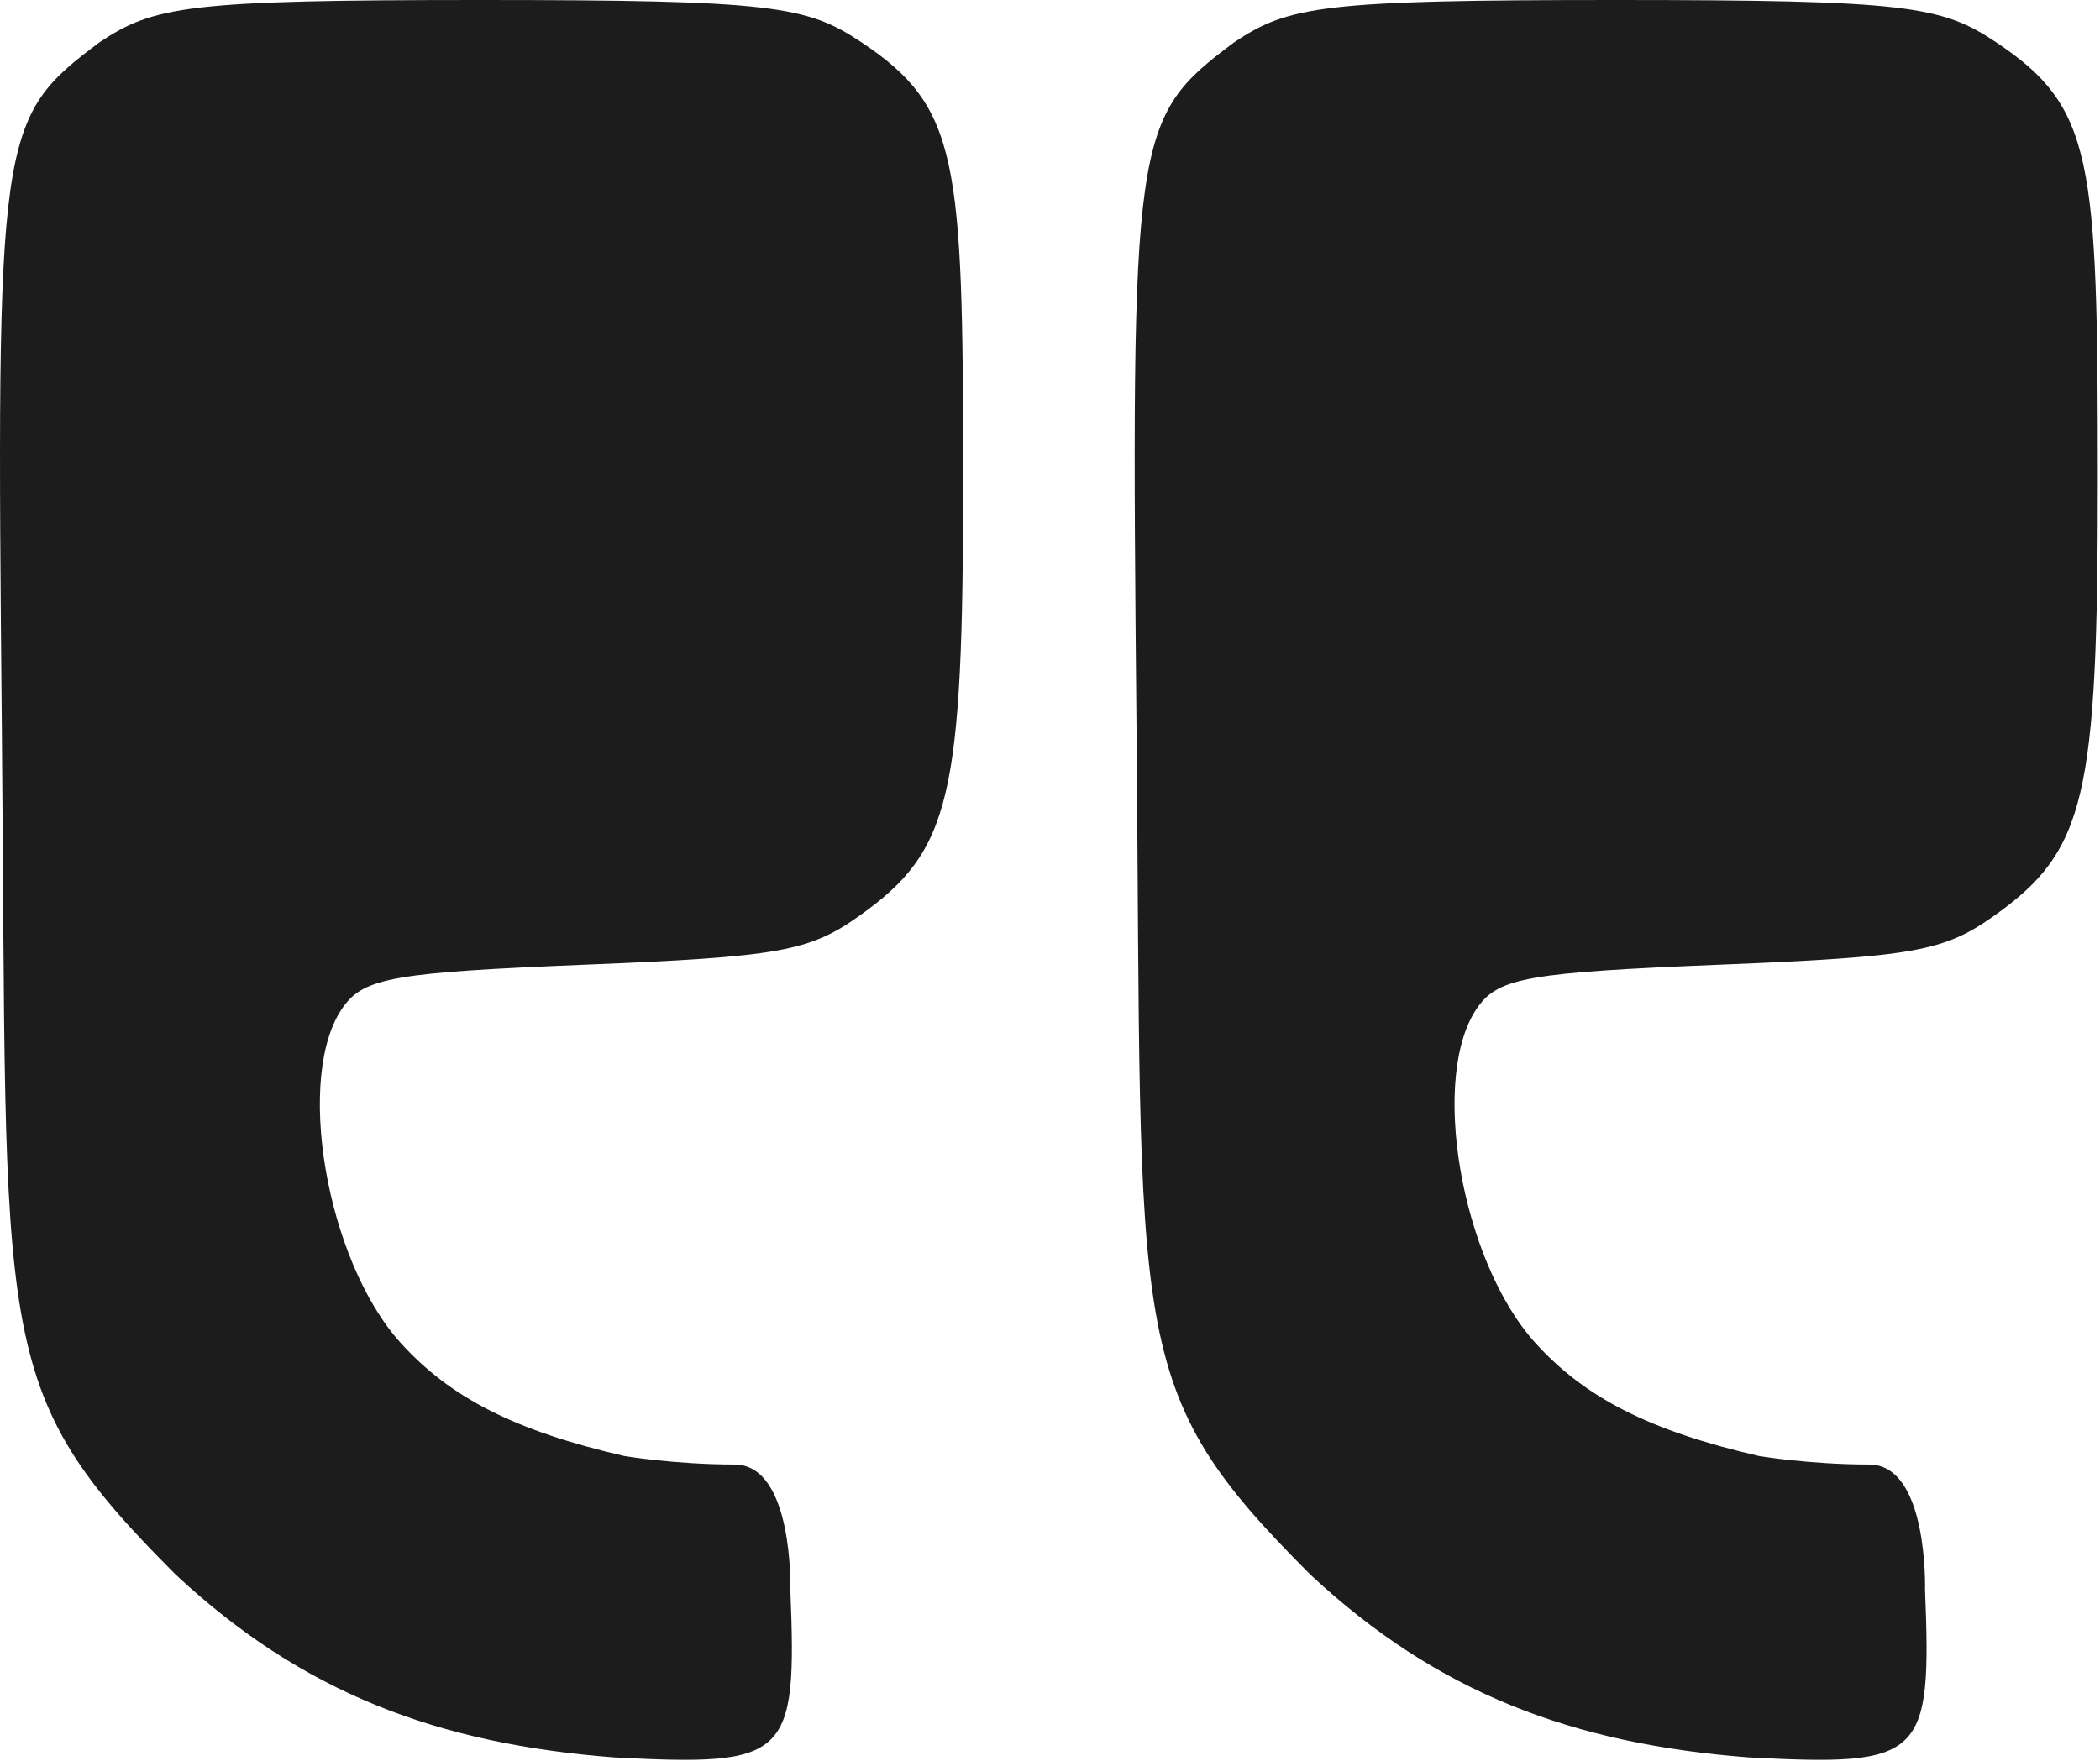
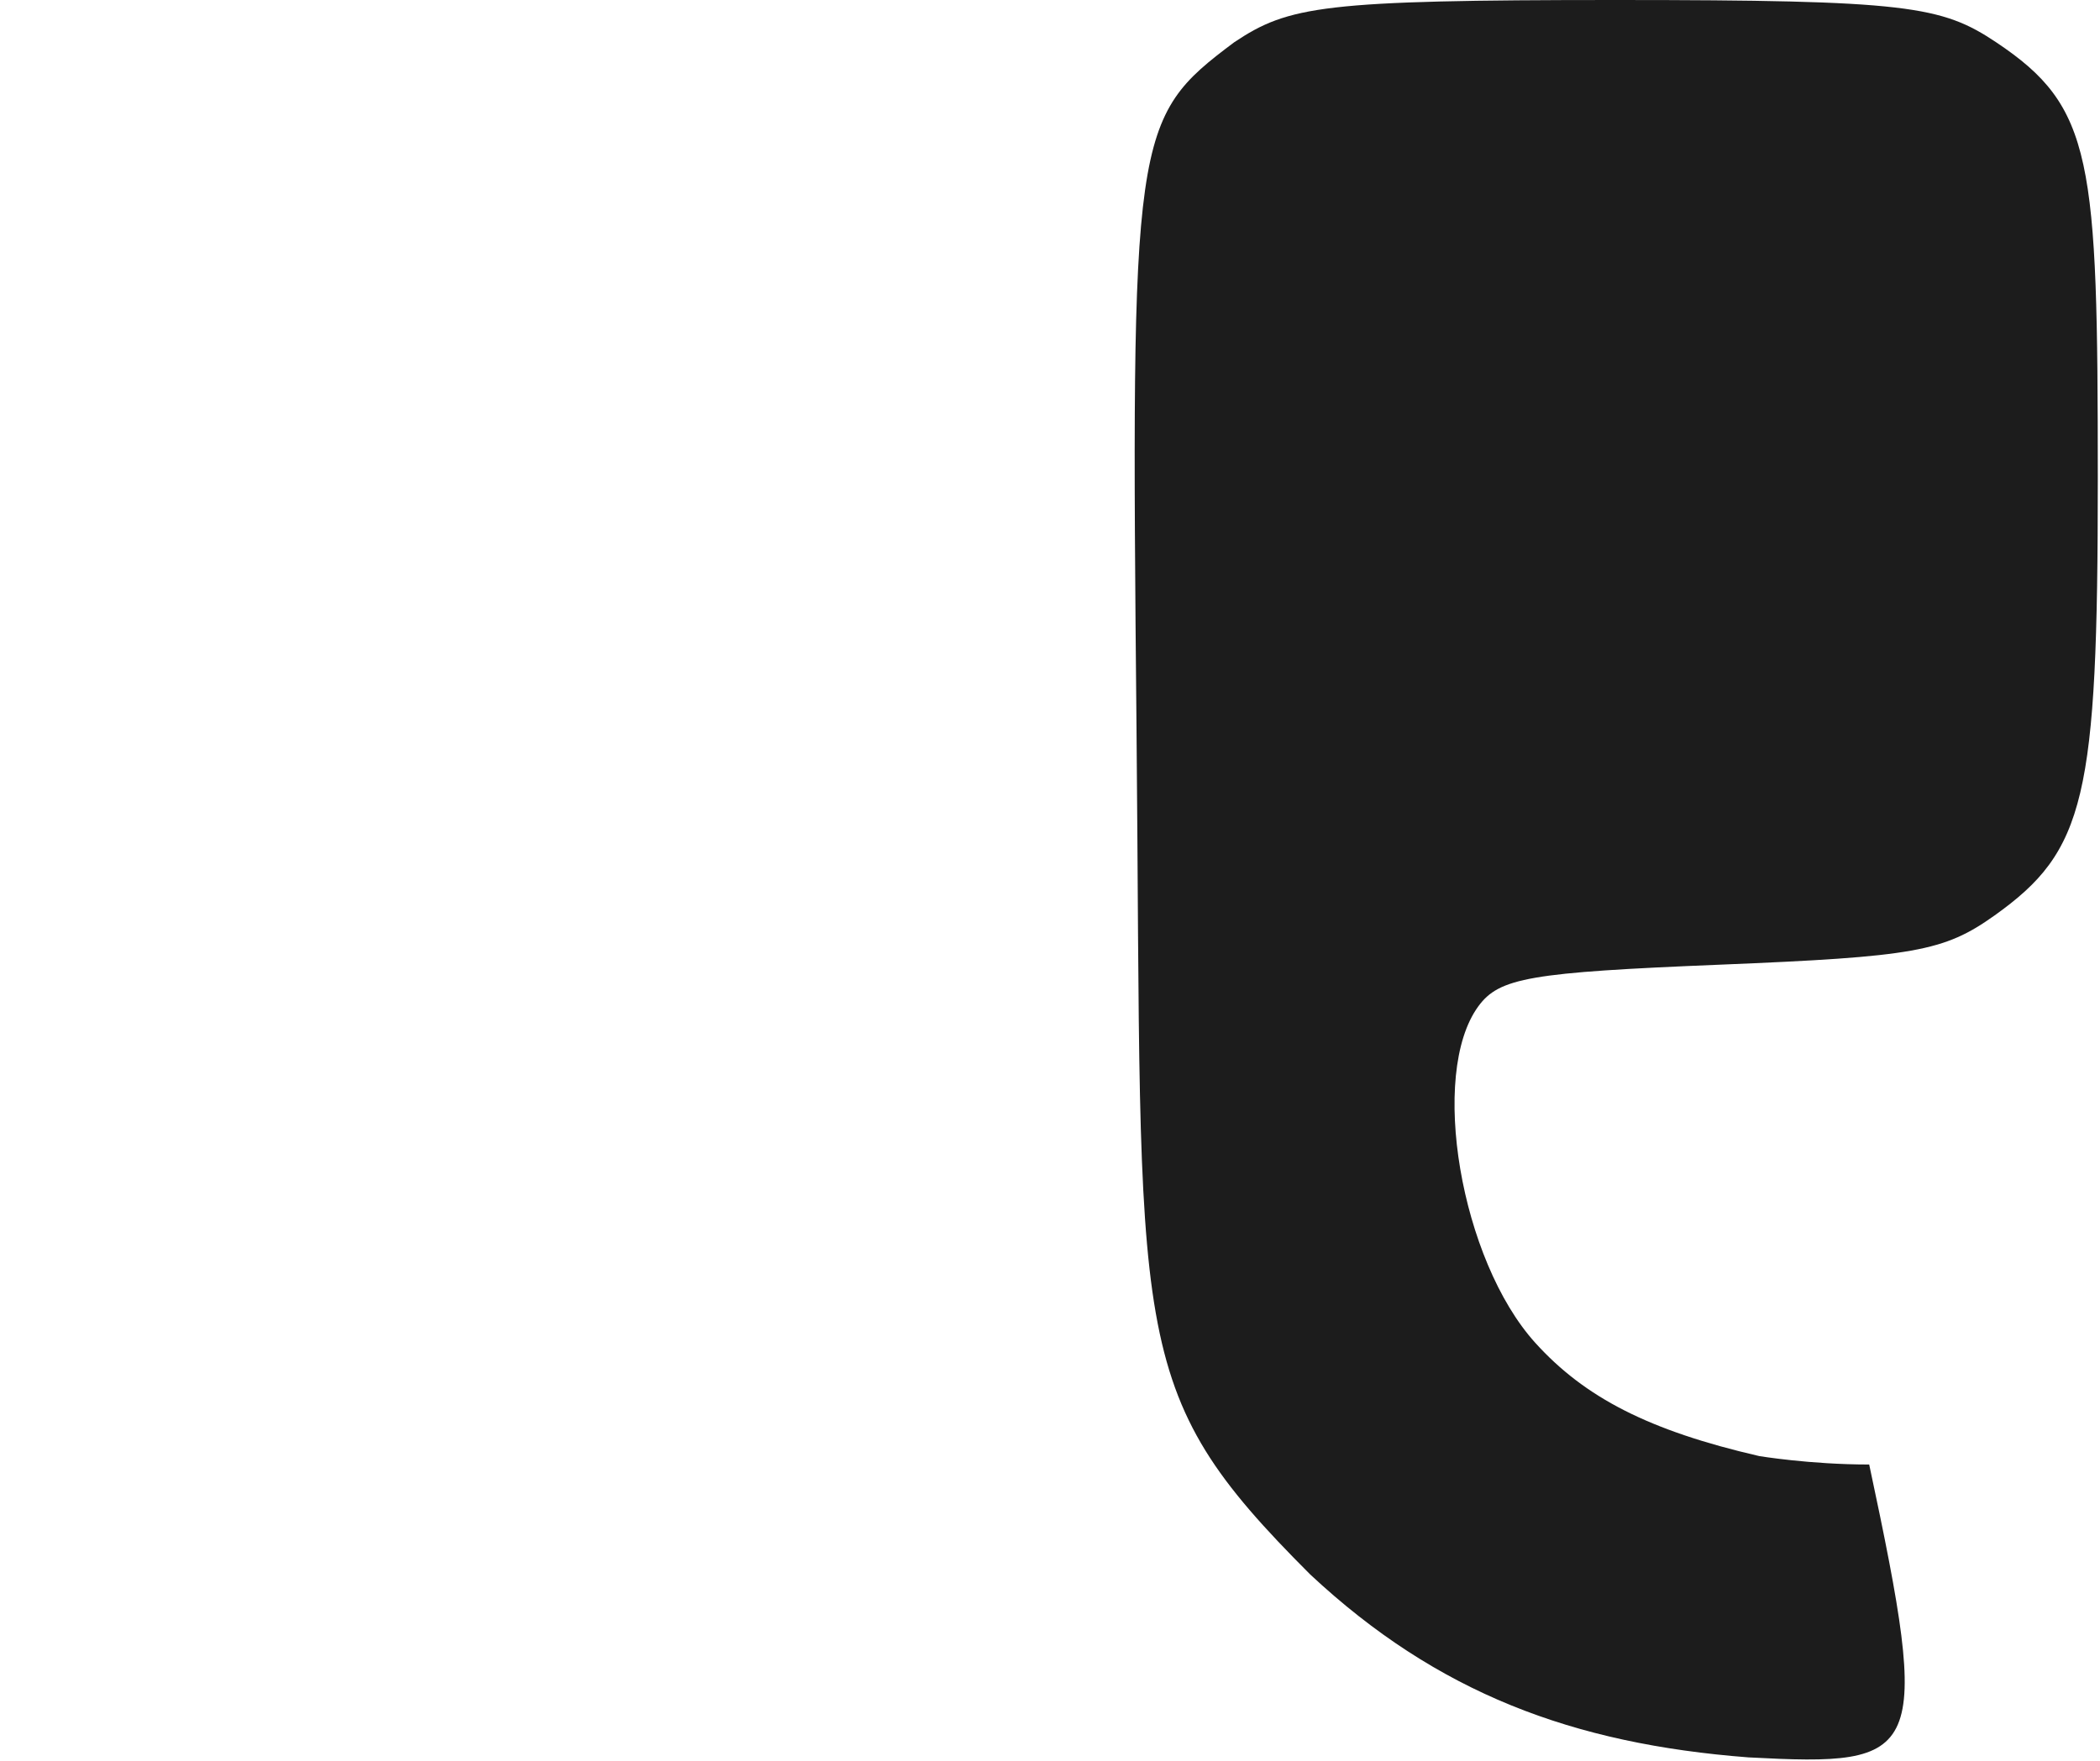
<svg xmlns="http://www.w3.org/2000/svg" width="124" height="104" viewBox="0 0 124 104" fill="none">
-   <path fill-rule="evenodd" clip-rule="evenodd" d="M50.872 2.5C56.599 6.325 56.869 9.368 56.87 28.282C56.872 47.153 56.139 50.25 50.763 54.078C47.79 56.195 46.029 56.51 34.567 56.977C23.346 57.433 21.526 57.747 20.289 59.441C17.376 63.431 19.242 74.436 23.658 79.316C26.582 82.547 30.372 84.5 36.872 86C36.872 86 39.872 86.5 43.372 86.5C46.872 86.5 46.668 93.877 46.668 93.877C47.071 103.848 46.556 104.339 36.25 103.798C25.872 103 17.872 100 10.372 93C-0.628 82 0.456 79.47 0.108 43C-0.229 7.76 -0.128 7 5.872 2.5C9.094 0.348 11.111 9.8577e-06 28.372 8.3487e-06C45.633 6.8397e-06 47.65 0.348 50.872 2.5Z" fill="#1C1C1C" />
-   <path fill-rule="evenodd" clip-rule="evenodd" d="M117.872 2.5C123.599 6.325 123.869 9.368 123.87 28.282C123.872 47.153 123.139 50.25 117.763 54.078C114.79 56.195 113.029 56.51 101.567 56.977C90.346 57.433 88.526 57.747 87.289 59.441C84.376 63.431 86.242 74.436 90.658 79.316C93.582 82.547 97.372 84.5 103.872 86C103.872 86 106.872 86.5 110.372 86.5C113.872 86.5 113.668 93.877 113.668 93.877C114.071 103.848 113.556 104.339 103.25 103.798C92.872 103 84.872 100 77.372 93C66.372 82 67.456 79.47 67.108 43C66.771 7.76 66.872 7 72.872 2.5C76.094 0.348 78.111 4.00038e-06 95.372 2.49137e-06C112.633 9.8237e-07 114.65 0.348 117.872 2.5Z" fill="#1C1C1C" />
+   <path fill-rule="evenodd" clip-rule="evenodd" d="M117.872 2.5C123.599 6.325 123.869 9.368 123.87 28.282C123.872 47.153 123.139 50.25 117.763 54.078C114.79 56.195 113.029 56.51 101.567 56.977C90.346 57.433 88.526 57.747 87.289 59.441C84.376 63.431 86.242 74.436 90.658 79.316C93.582 82.547 97.372 84.5 103.872 86C103.872 86 106.872 86.5 110.372 86.5C114.071 103.848 113.556 104.339 103.25 103.798C92.872 103 84.872 100 77.372 93C66.372 82 67.456 79.47 67.108 43C66.771 7.76 66.872 7 72.872 2.5C76.094 0.348 78.111 4.00038e-06 95.372 2.49137e-06C112.633 9.8237e-07 114.65 0.348 117.872 2.5Z" fill="#1C1C1C" />
</svg>